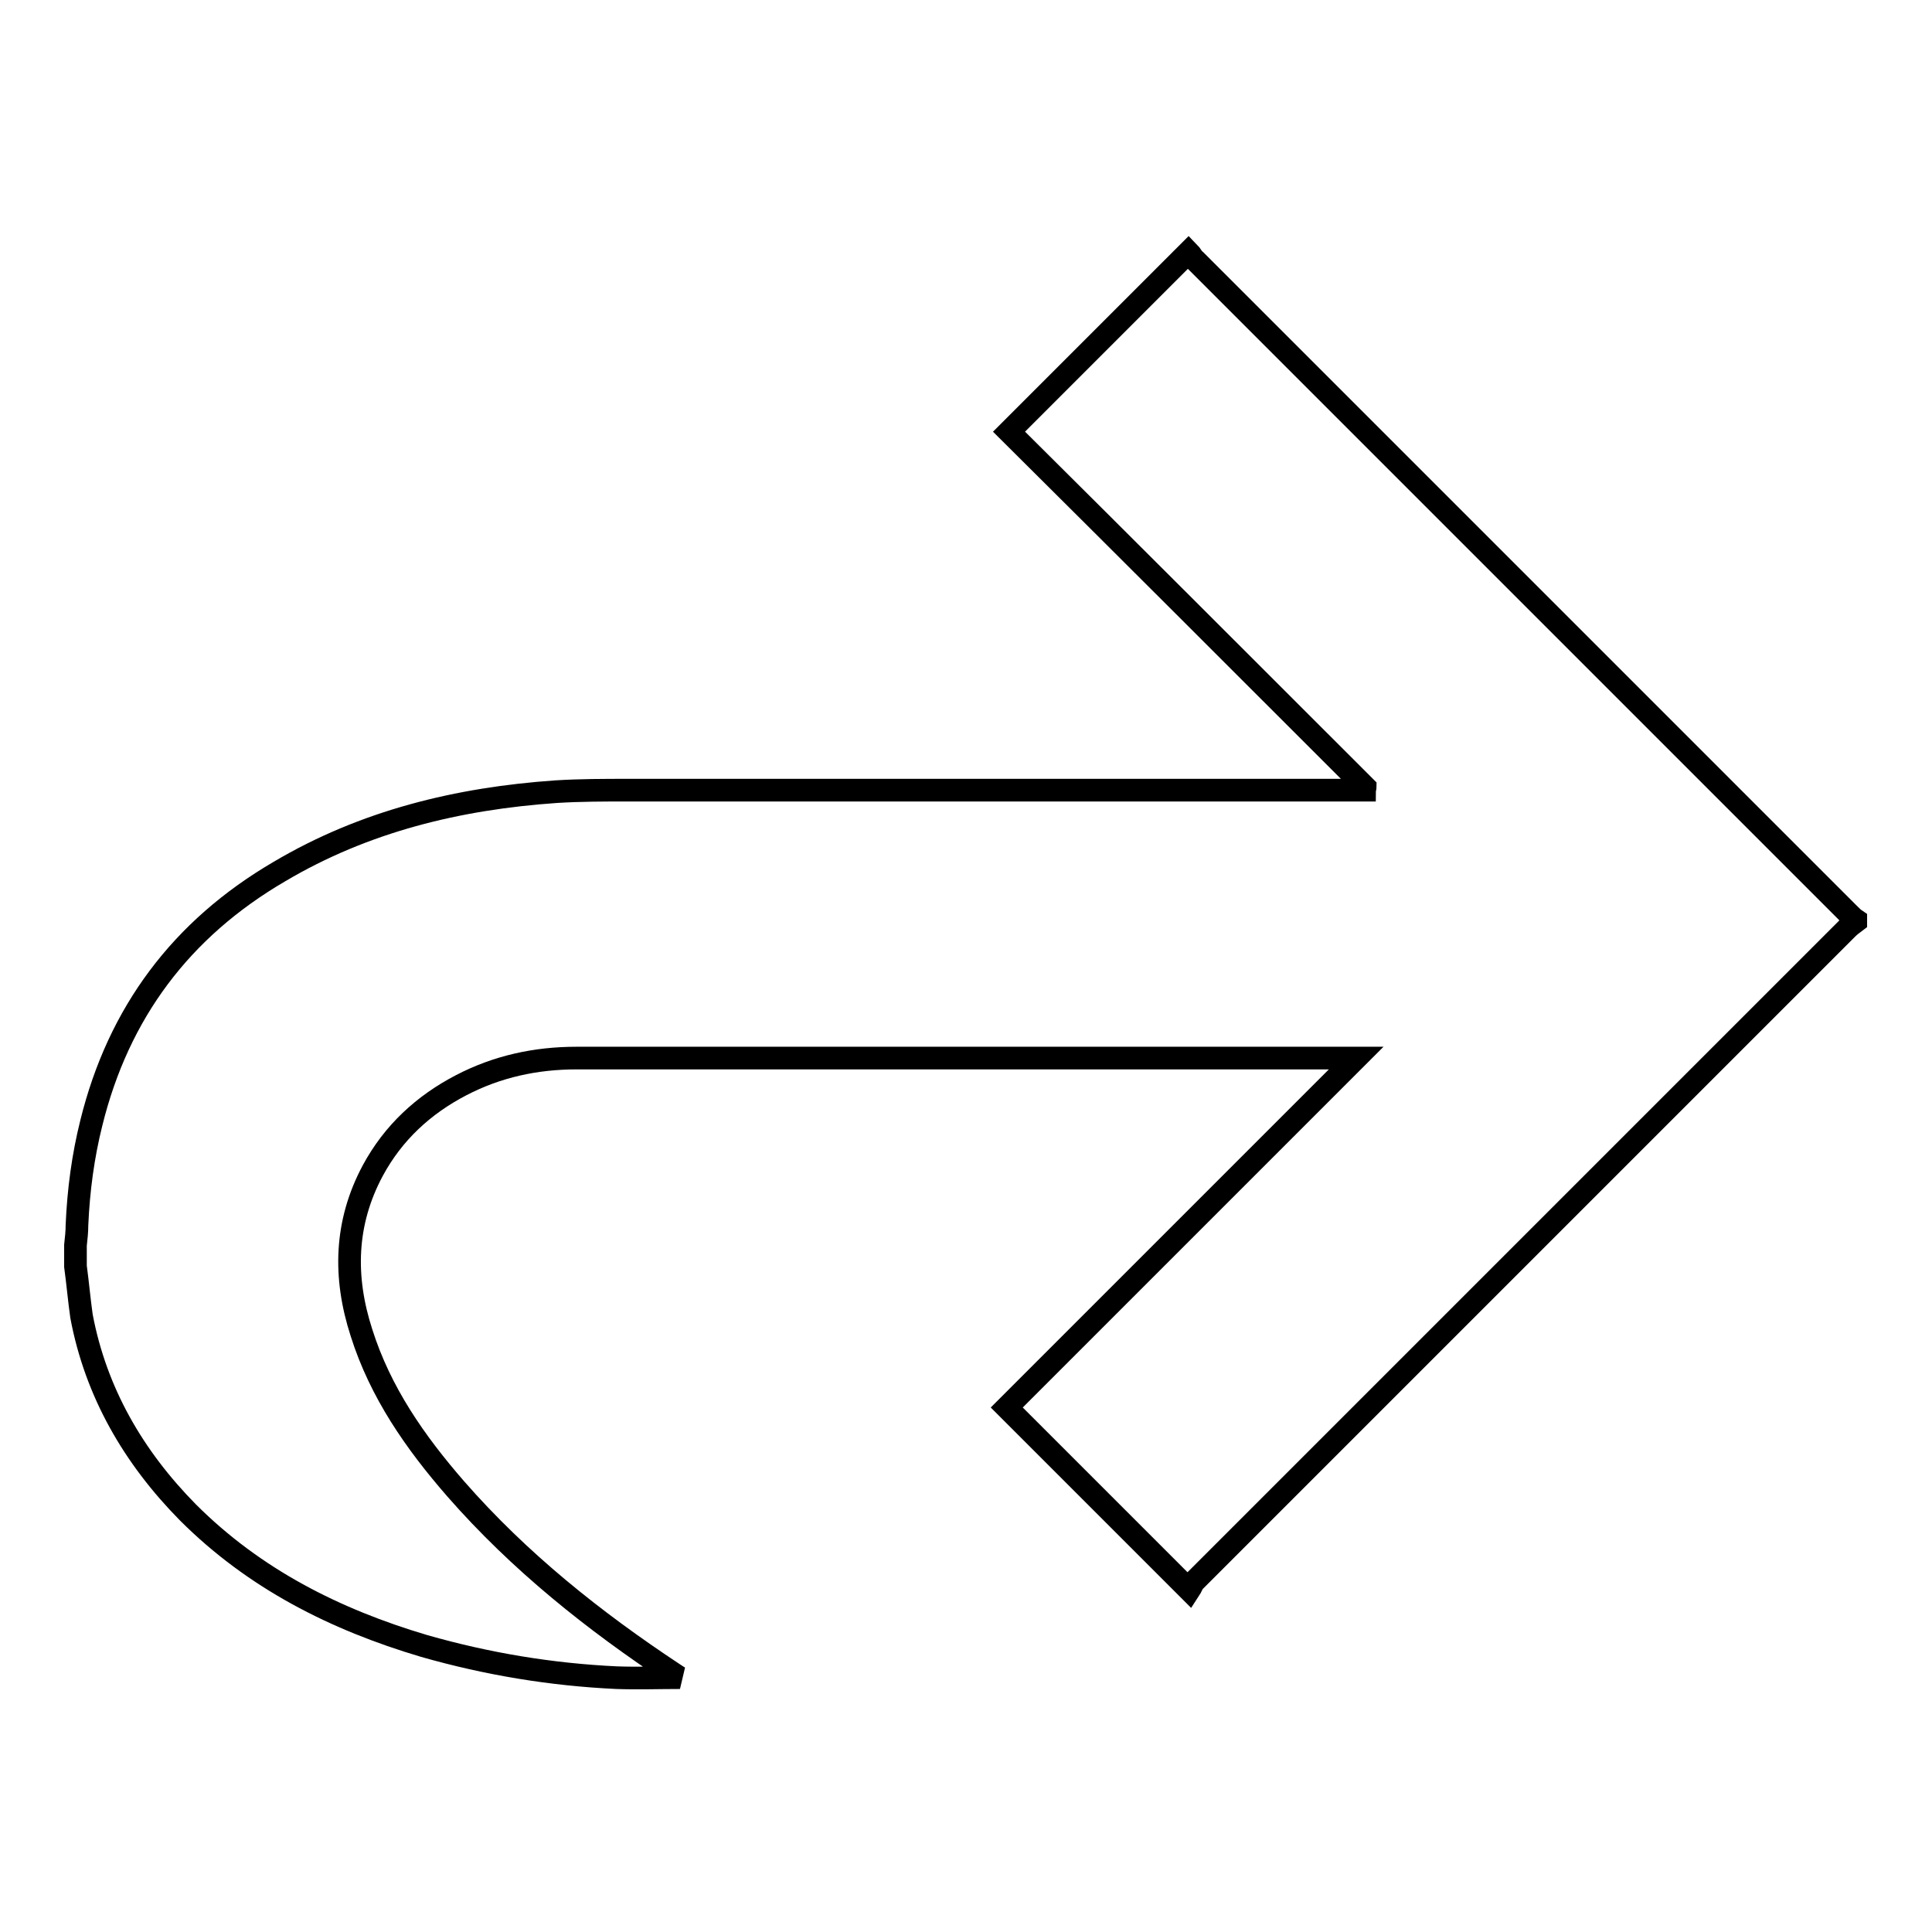
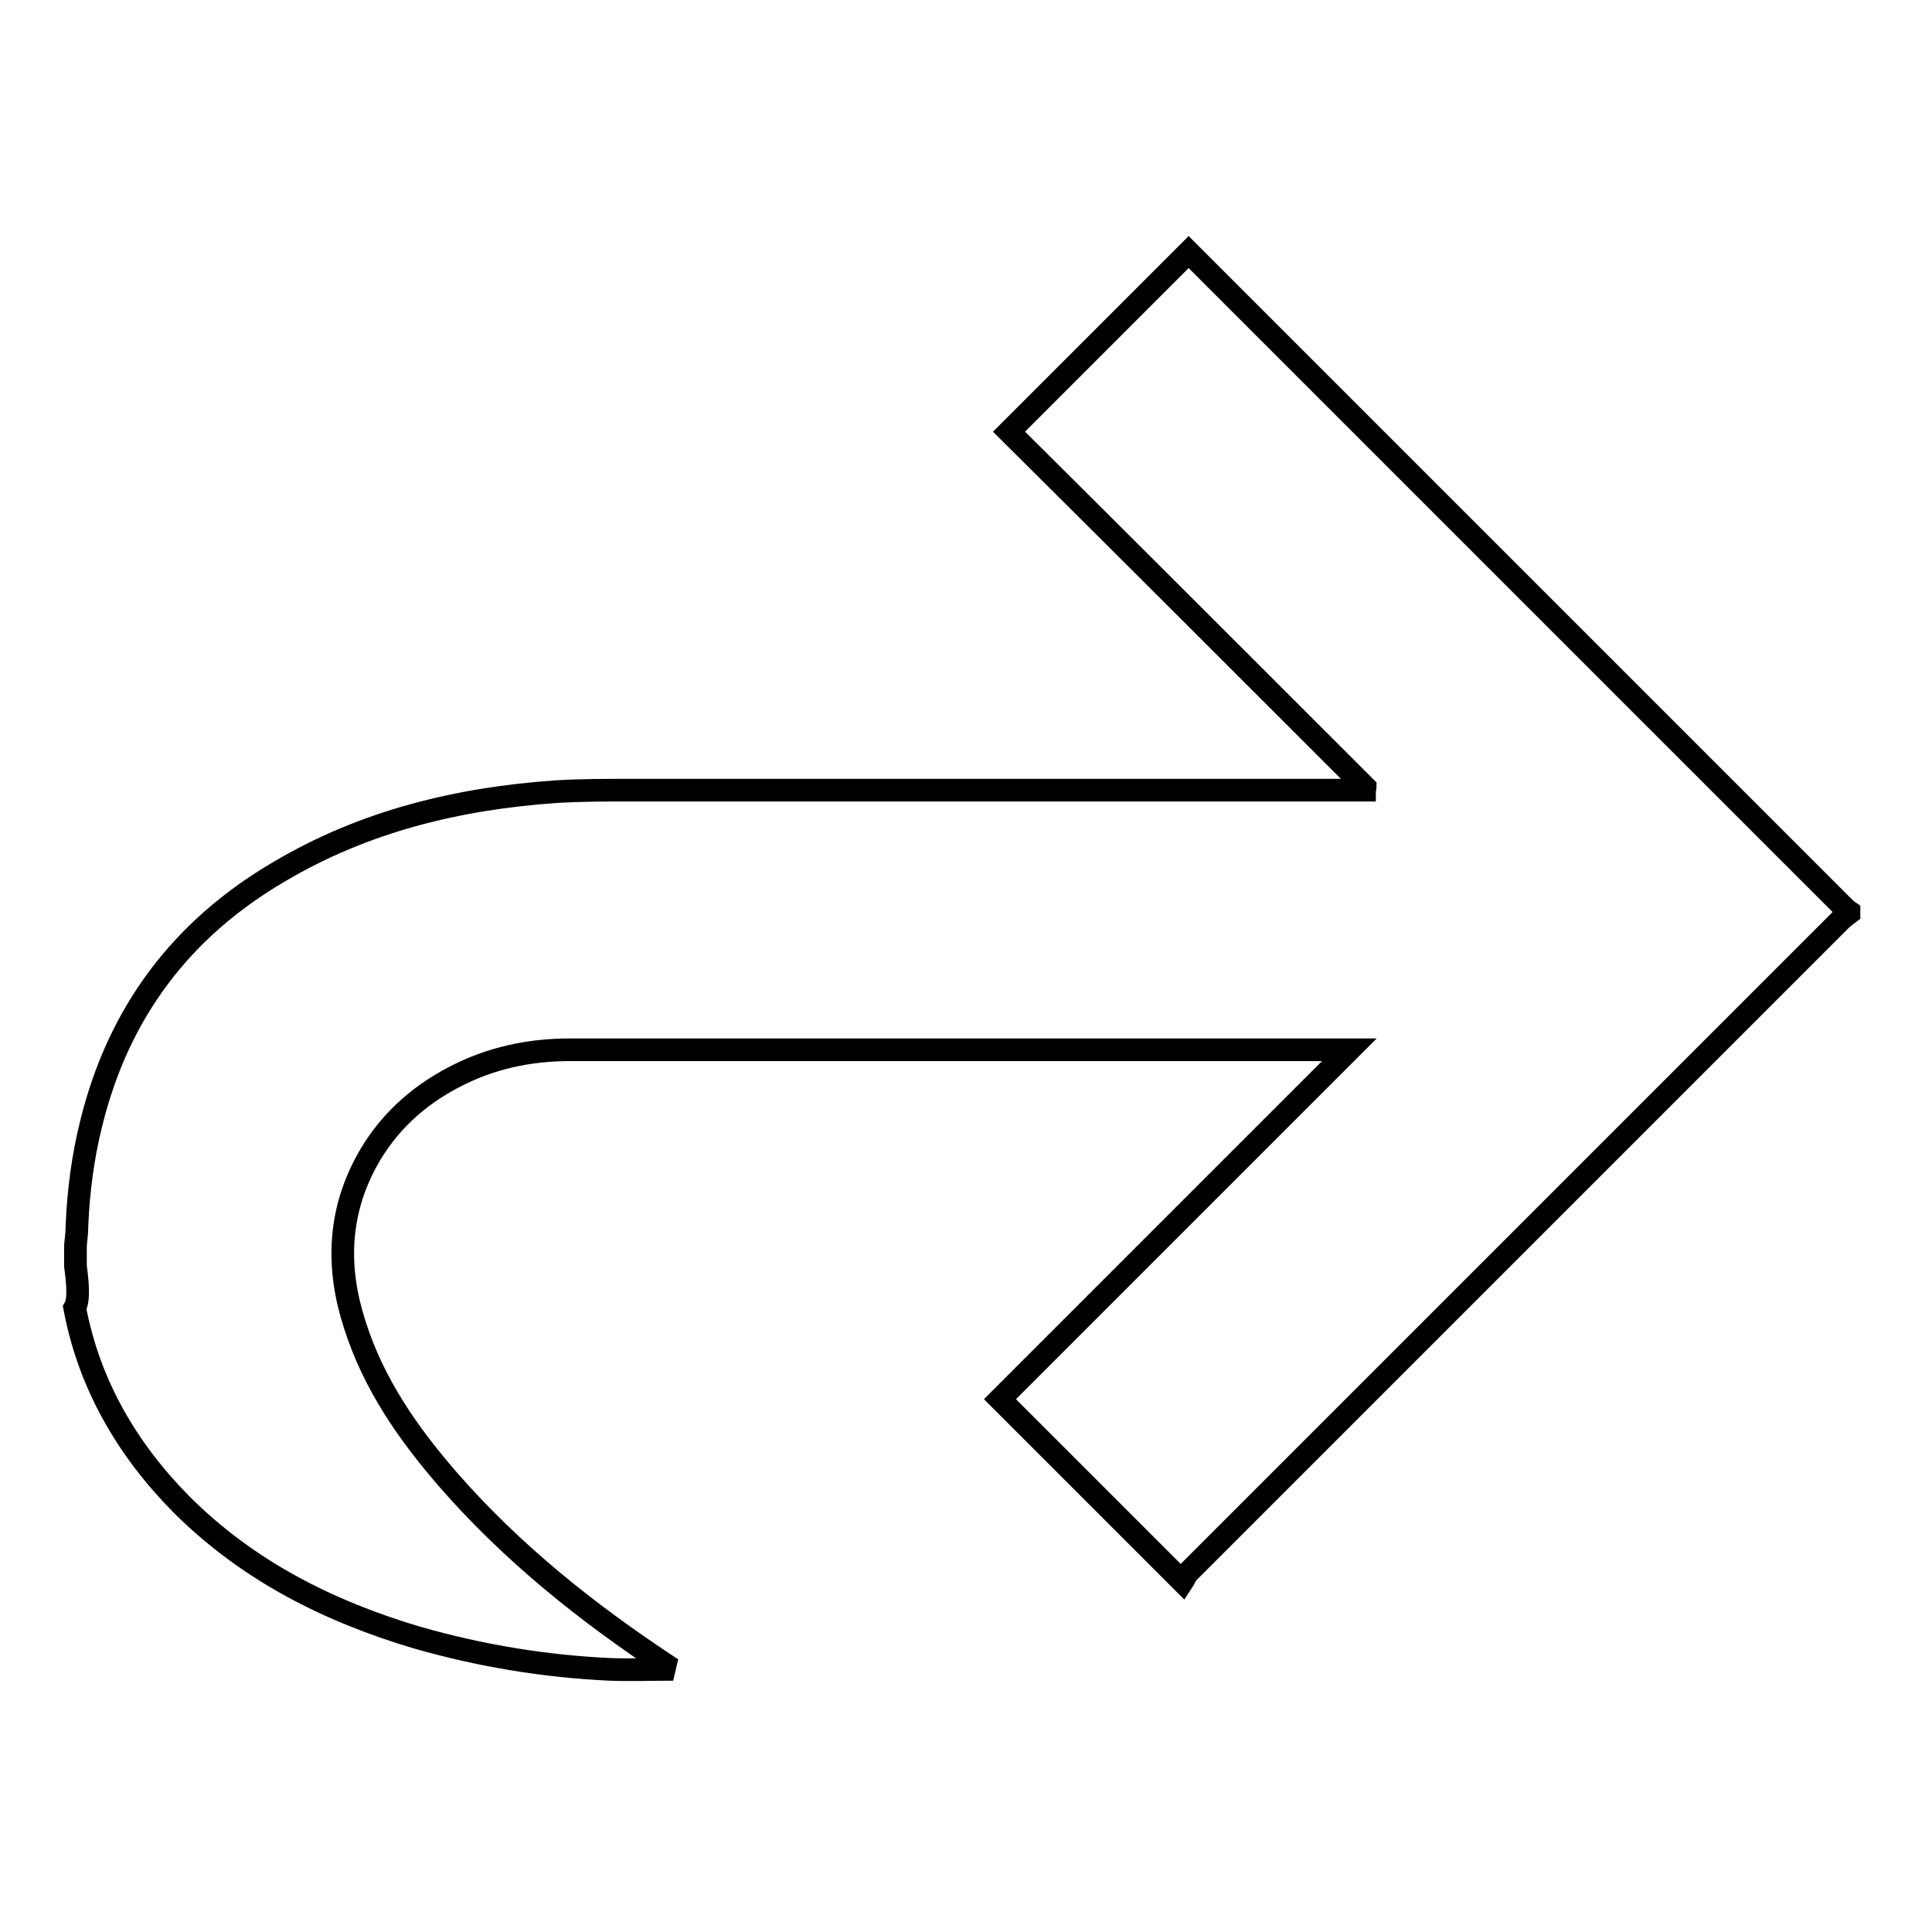
<svg xmlns="http://www.w3.org/2000/svg" version="1.1" x="0px" y="0px" viewBox="0 0 256 256" enable-background="new 0 0 256 256" xml:space="preserve">
  <g>
    <g>
-       <path stroke-width="3" fill-opacity="0" stroke="#000000" d="M10,167.8c0-0.9,0-1.9,0-2.8c0.1-0.9,0.2-1.8,0.2-2.7c0.2-4.6,0.8-9.1,1.9-13.5c3.6-14.6,11.9-25.7,24.9-33.3c11.3-6.7,23.7-9.7,36.7-10.6c3.2-0.2,6.4-0.2,9.6-0.2c32,0,64,0,96,0c0.5,0,1,0,1.5,0c0-0.1,0.1-0.3,0.1-0.4c-15.7-15.7-31.5-31.5-47.2-47.1c7.9-7.9,15.7-15.7,23.8-23.8c0.3,0.3,0.5,0.8,0.9,1.1c28.9,28.9,57.7,57.7,86.6,86.6c0.3,0.3,0.6,0.6,0.9,0.8c0,0.1,0,0.1,0,0.2c-0.4,0.3-0.8,0.6-1.1,0.9c-28.8,28.8-57.6,57.6-86.5,86.5c-0.3,0.3-0.5,0.9-0.7,1.2c-8.2-8.2-16.1-16.1-24.2-24.2c15.4-15.4,30.8-30.8,46.3-46.3c-0.3,0-0.7,0-1,0c-34.1,0-68.2,0-102.3,0c-5.4,0-10.5,1.1-15.3,3.6c-5,2.6-9,6.3-11.7,11.3c-3.7,6.9-3.9,14.1-1.5,21.5c2.5,7.9,7.1,14.5,12.5,20.7c8.4,9.6,18.3,17.5,28.9,24.5c0.3,0.2,0.6,0.4,0.8,0.5c-2.8,0-5.6,0.1-8.4,0c-8.6-0.4-17.1-1.8-25.5-4.2c-11.8-3.5-22.5-8.9-31.3-17.7c-7.2-7.3-12.2-15.9-14.1-26C10.5,172.3,10.3,170,10,167.8z" />
+       <path stroke-width="3" fill-opacity="0" stroke="#000000" d="M10,167.8c0-0.9,0-1.9,0-2.8c0.1-0.9,0.2-1.8,0.2-2.7c0.2-4.6,0.8-9.1,1.9-13.5c3.6-14.6,11.9-25.7,24.9-33.3c11.3-6.7,23.7-9.7,36.7-10.6c3.2-0.2,6.4-0.2,9.6-0.2c32,0,64,0,96,0c0.5,0,1,0,1.5,0c0-0.1,0.1-0.3,0.1-0.4c-15.7-15.7-31.5-31.5-47.2-47.1c7.9-7.9,15.7-15.7,23.8-23.8c28.9,28.9,57.7,57.7,86.6,86.6c0.3,0.3,0.6,0.6,0.9,0.8c0,0.1,0,0.1,0,0.2c-0.4,0.3-0.8,0.6-1.1,0.9c-28.8,28.8-57.6,57.6-86.5,86.5c-0.3,0.3-0.5,0.9-0.7,1.2c-8.2-8.2-16.1-16.1-24.2-24.2c15.4-15.4,30.8-30.8,46.3-46.3c-0.3,0-0.7,0-1,0c-34.1,0-68.2,0-102.3,0c-5.4,0-10.5,1.1-15.3,3.6c-5,2.6-9,6.3-11.7,11.3c-3.7,6.9-3.9,14.1-1.5,21.5c2.5,7.9,7.1,14.5,12.5,20.7c8.4,9.6,18.3,17.5,28.9,24.5c0.3,0.2,0.6,0.4,0.8,0.5c-2.8,0-5.6,0.1-8.4,0c-8.6-0.4-17.1-1.8-25.5-4.2c-11.8-3.5-22.5-8.9-31.3-17.7c-7.2-7.3-12.2-15.9-14.1-26C10.5,172.3,10.3,170,10,167.8z" />
    </g>
  </g>
</svg>